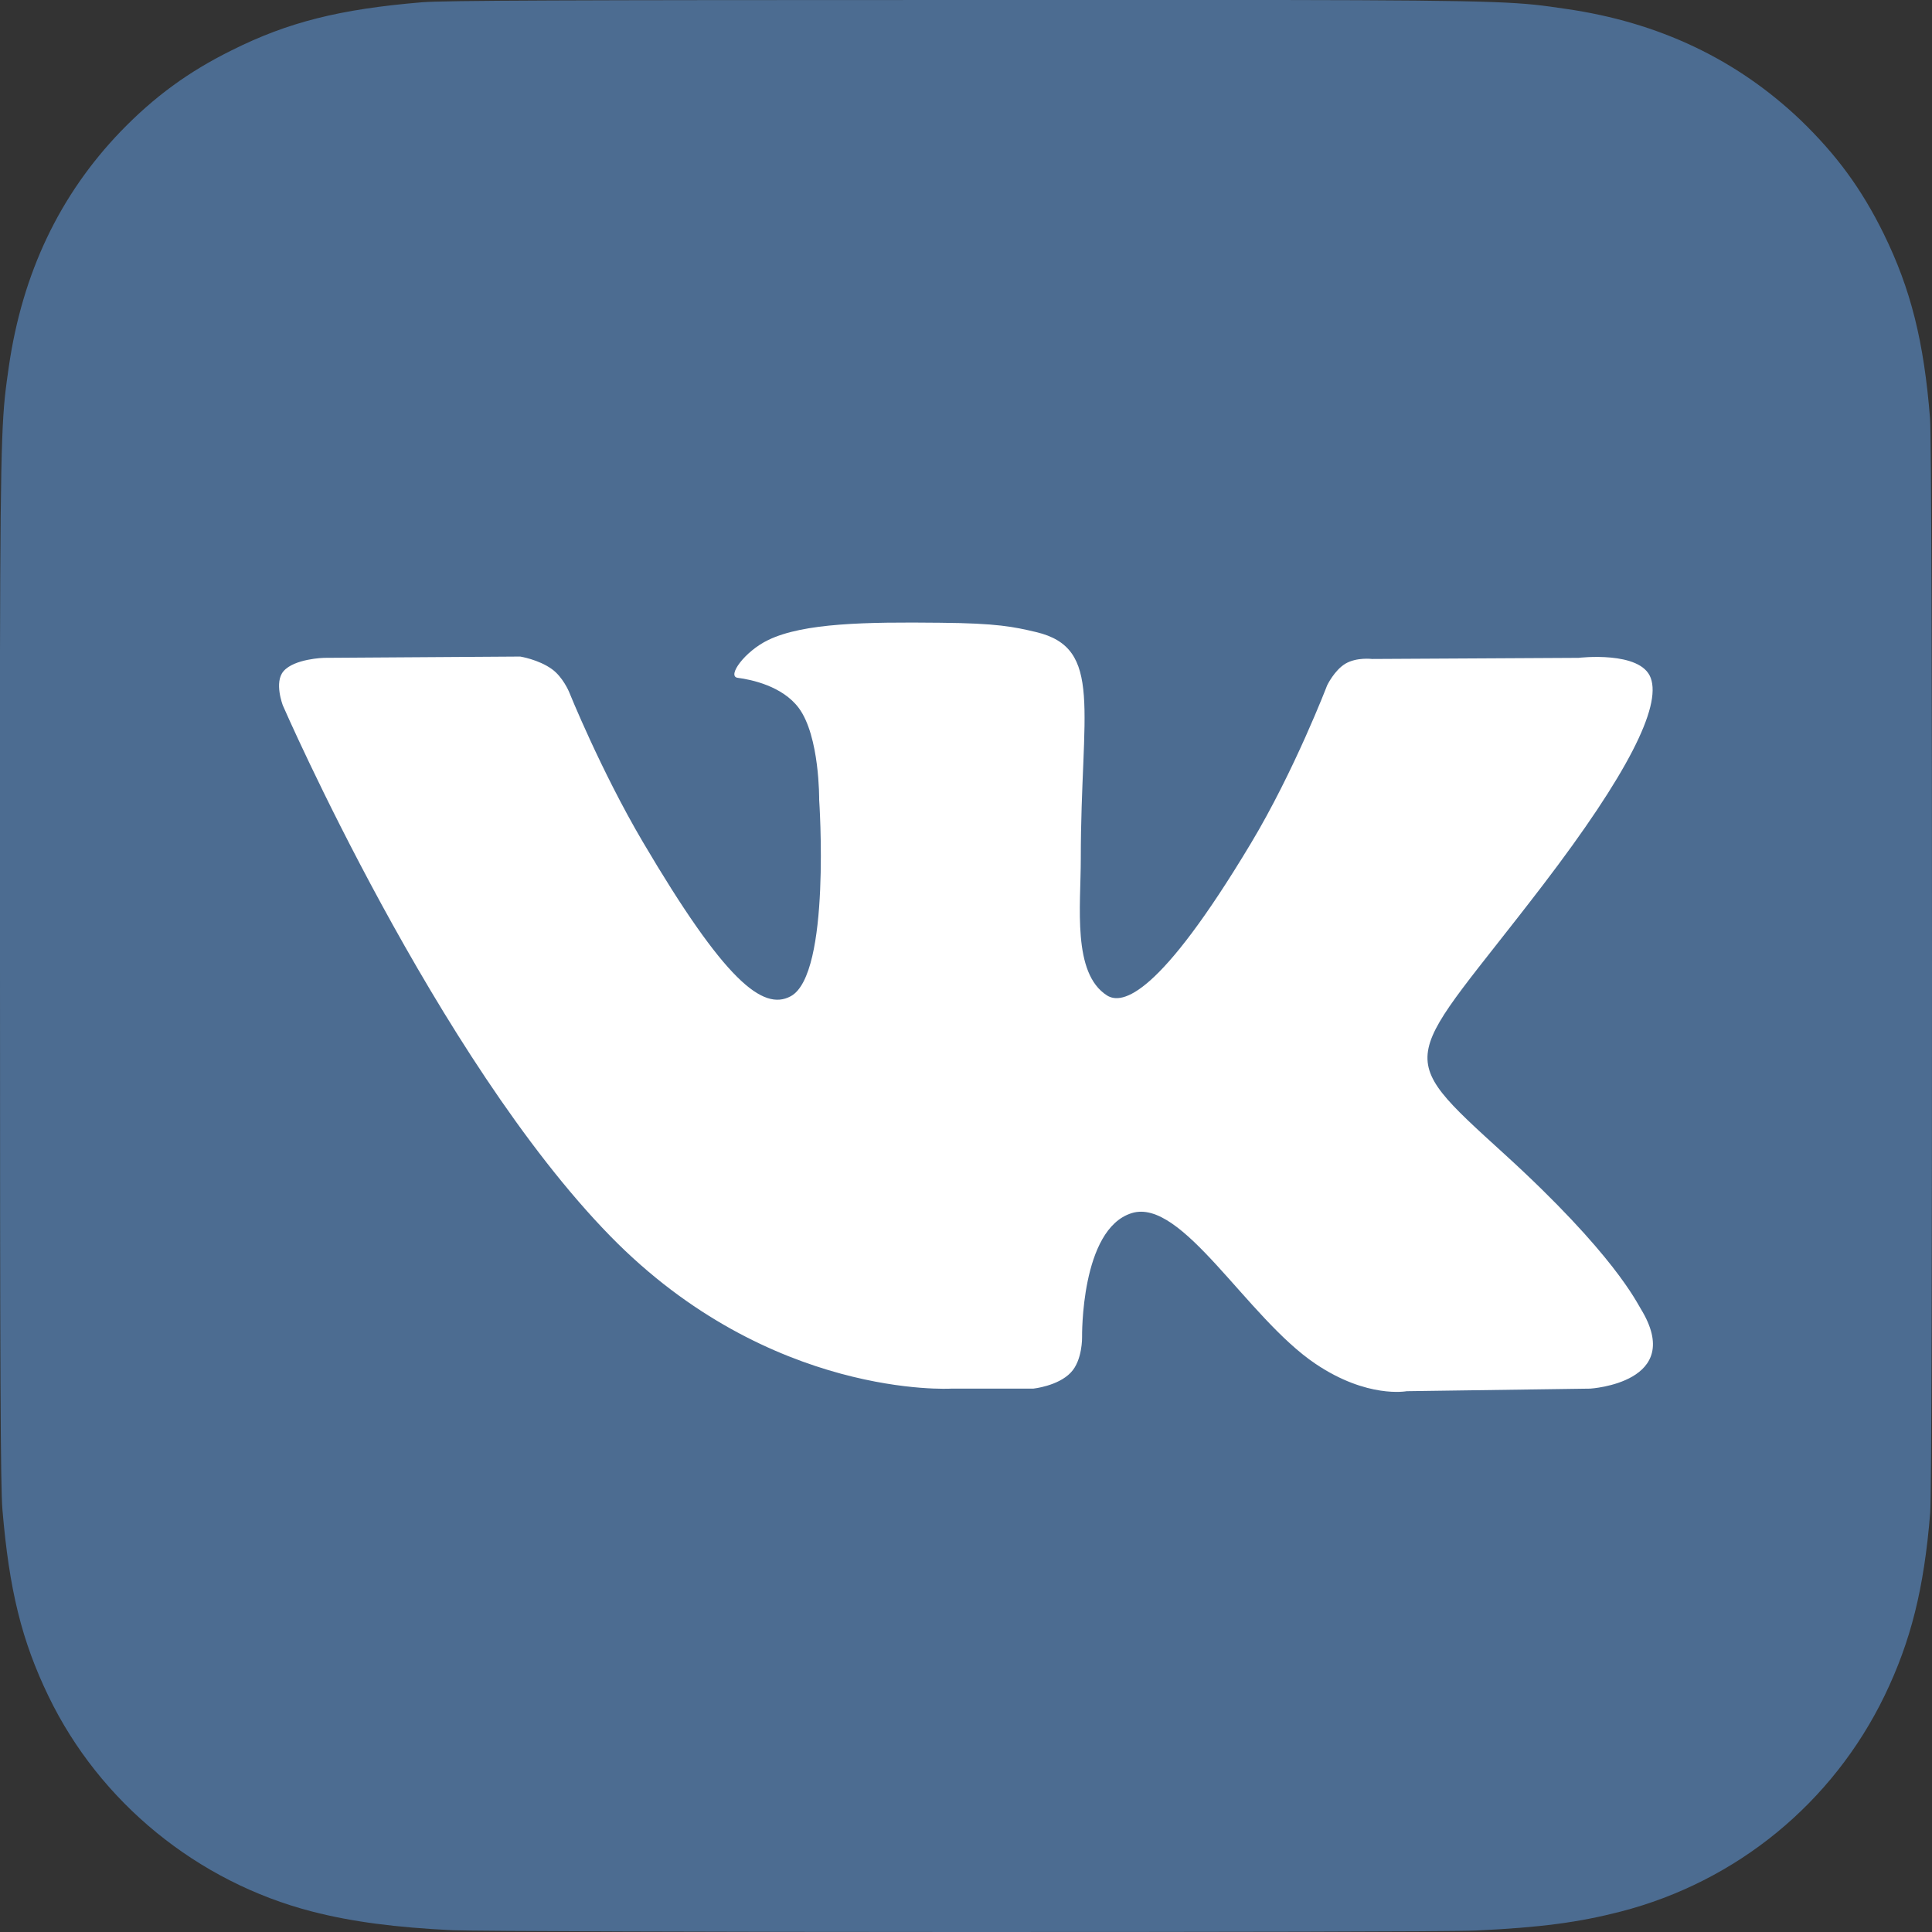
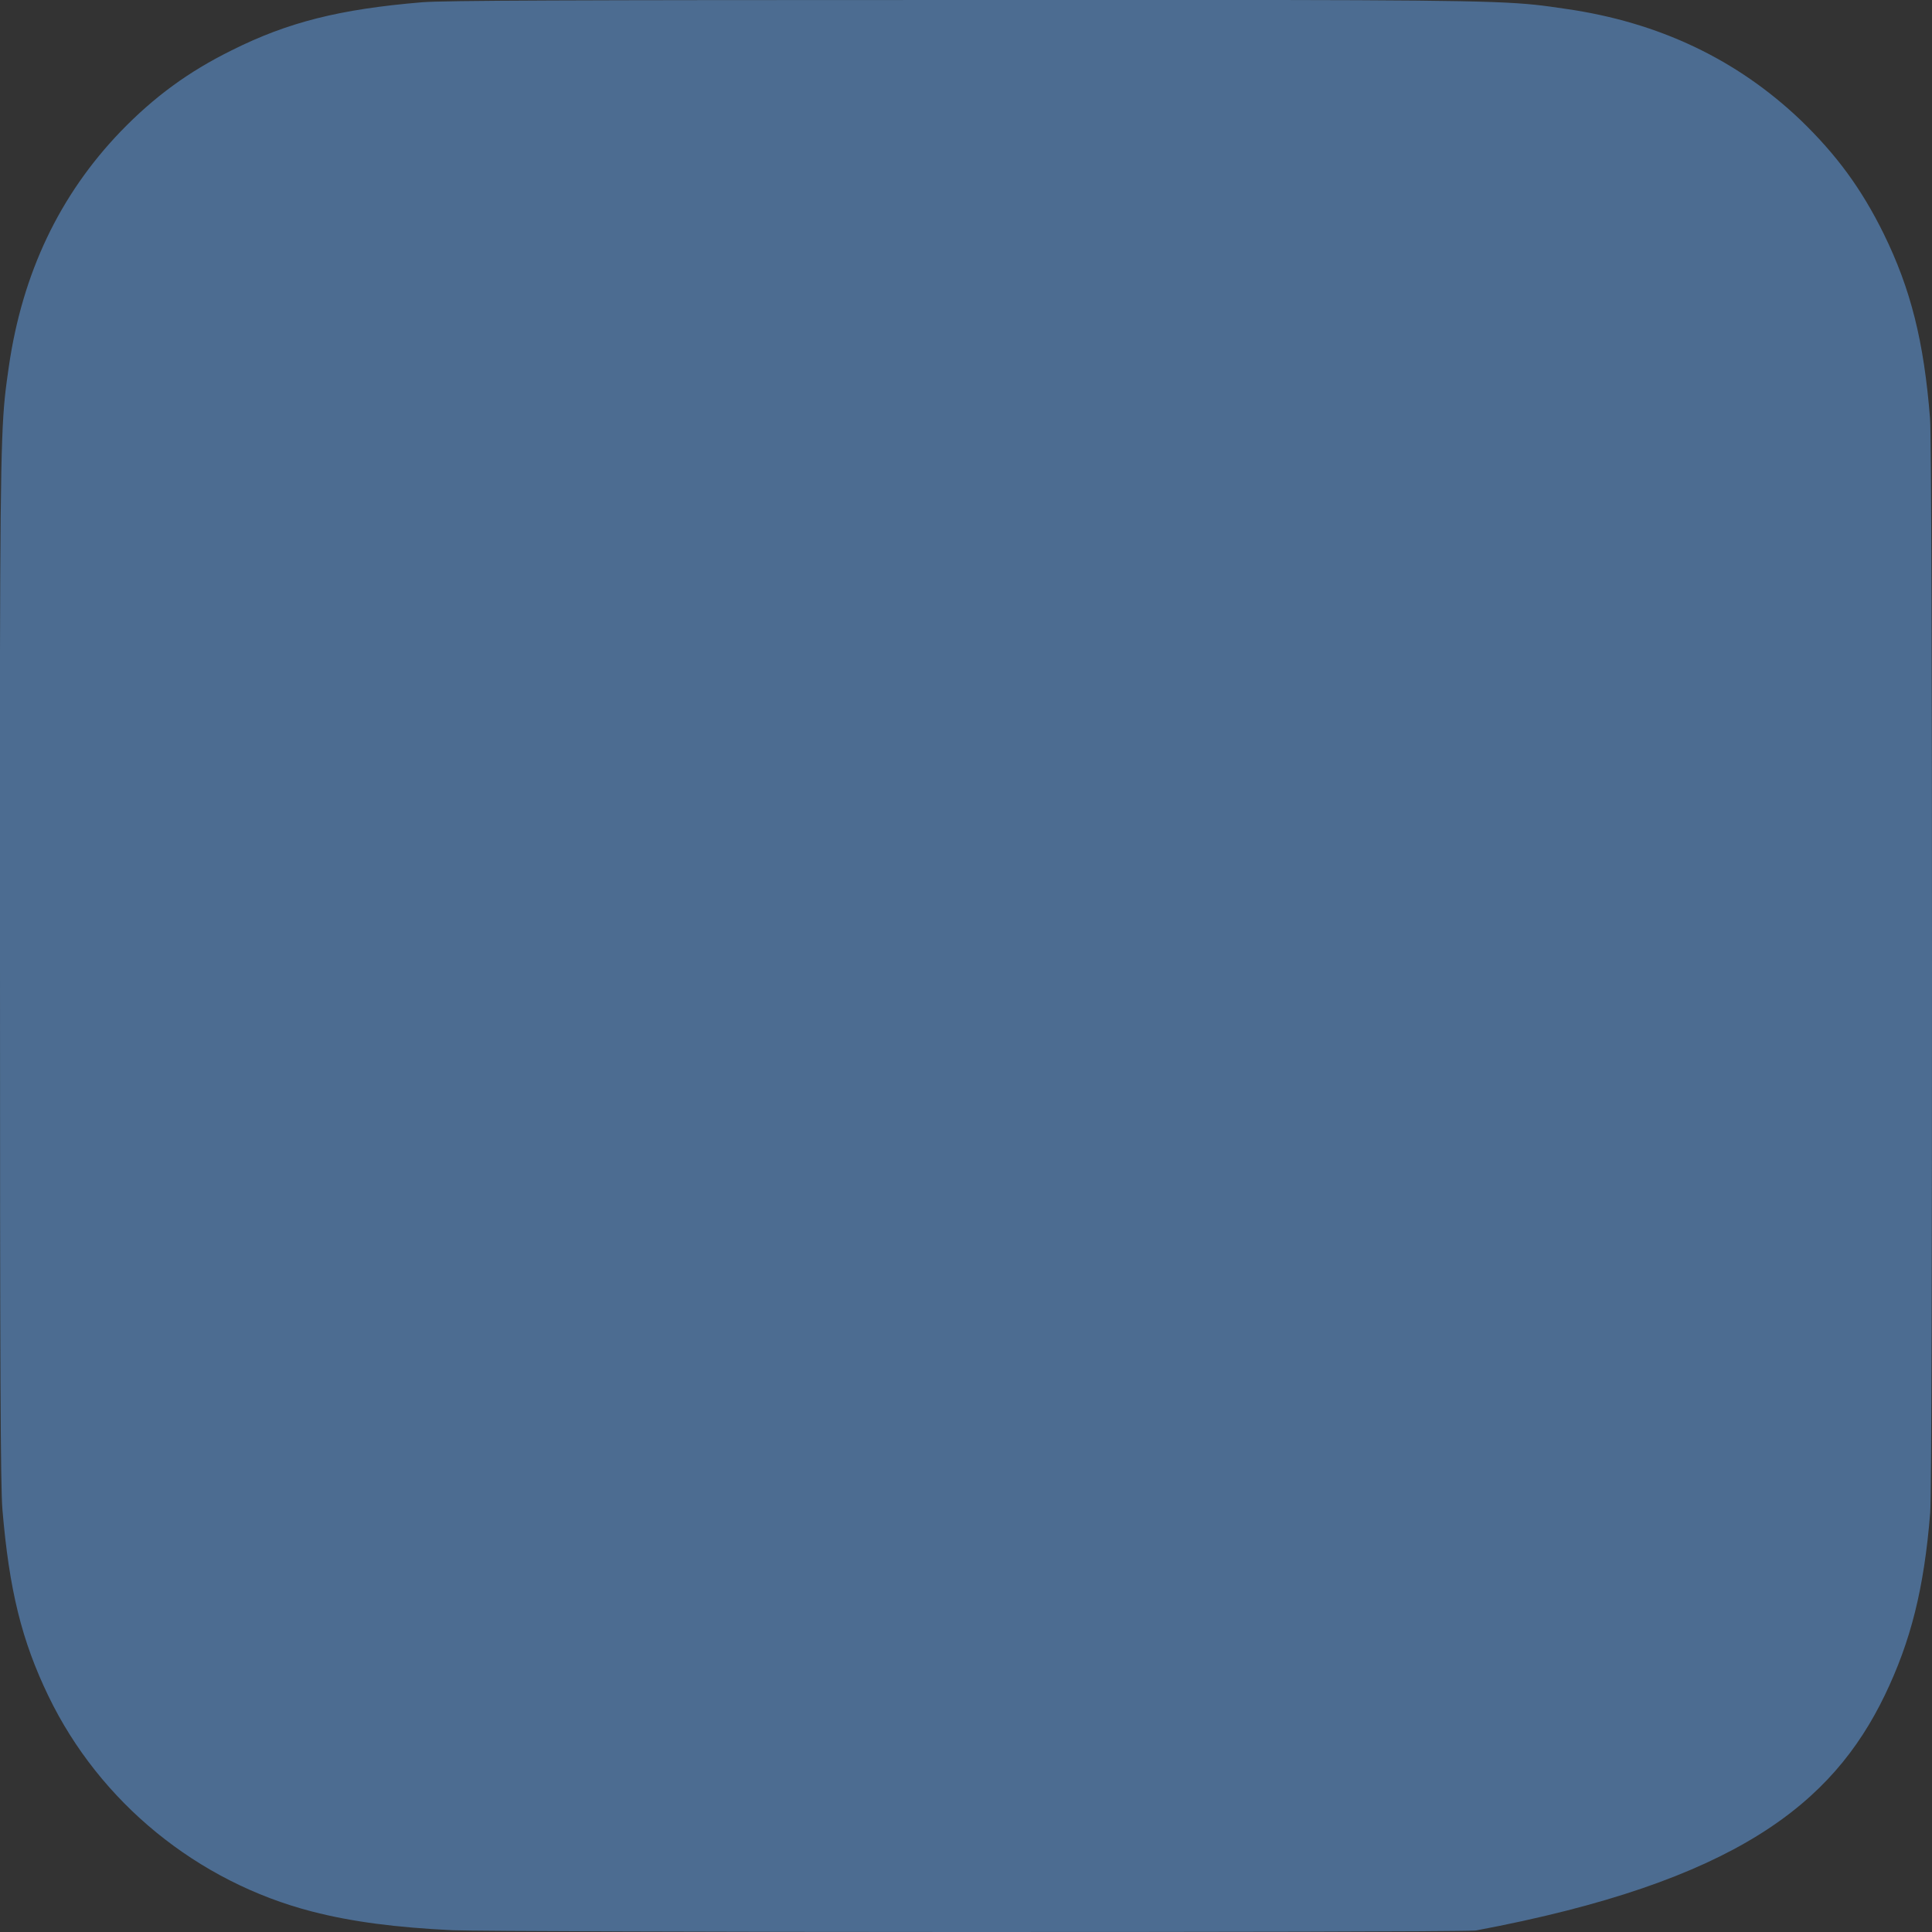
<svg xmlns="http://www.w3.org/2000/svg" width="12" height="12" viewBox="0 0 12 12" fill="none">
  <rect x="0" y="0" width="12" height="12" fill="#333333" stroke="none" />
-   <path d="M6.002 0C3.497 0 2.764 0.003 2.622 0.014C2.108 0.057 1.788 0.138 1.44 0.312C1.171 0.445 0.959 0.6 0.75 0.816C0.369 1.212 0.139 1.698 0.055 2.276C0.015 2.557 0.003 2.614 0 4.047C-0.001 4.525 0 5.154 0 5.998C0 8.501 0.003 9.233 0.015 9.375C0.057 9.876 0.135 10.191 0.301 10.535C0.619 11.194 1.225 11.689 1.939 11.873C2.187 11.937 2.46 11.972 2.811 11.989C2.959 11.995 4.474 12 5.989 12C7.505 12 9.02 11.998 9.165 11.991C9.571 11.972 9.807 11.94 10.067 11.873C10.786 11.687 11.382 11.2 11.706 10.531C11.868 10.195 11.951 9.868 11.989 9.394C11.997 9.291 12 7.642 12 5.996C12 4.35 11.996 2.704 11.988 2.601C11.95 2.119 11.868 1.795 11.7 1.452C11.562 1.172 11.408 0.963 11.186 0.748C10.789 0.369 10.304 0.138 9.725 0.055C9.445 0.014 9.389 0.002 7.955 0H6.002Z" fill="#4C6C91" />
-   <path fill-rule="evenodd" clip-rule="evenodd" d="M6.418 8.625C6.418 8.625 6.572 8.609 6.651 8.525C6.724 8.449 6.721 8.305 6.721 8.305C6.721 8.305 6.711 7.634 7.029 7.535C7.342 7.437 7.744 8.184 8.171 8.471C8.493 8.688 8.737 8.641 8.737 8.641L9.877 8.625C9.877 8.625 10.473 8.589 10.191 8.129C10.167 8.092 10.026 7.789 9.343 7.167C8.628 6.516 8.724 6.621 9.585 5.495C10.109 4.809 10.319 4.39 10.253 4.211C10.191 4.04 9.805 4.086 9.805 4.086L8.522 4.093C8.522 4.093 8.427 4.081 8.357 4.122C8.288 4.163 8.243 4.257 8.243 4.257C8.243 4.257 8.04 4.788 7.769 5.239C7.198 6.191 6.97 6.242 6.876 6.183C6.659 6.045 6.713 5.629 6.713 5.334C6.713 4.411 6.856 4.026 6.436 3.926C6.296 3.893 6.194 3.871 5.837 3.868C5.379 3.863 4.992 3.869 4.772 3.975C4.626 4.045 4.513 4.201 4.582 4.21C4.667 4.221 4.859 4.261 4.961 4.397C5.092 4.573 5.088 4.967 5.088 4.967C5.088 4.967 5.163 6.053 4.911 6.188C4.738 6.281 4.501 6.092 3.992 5.228C3.731 4.785 3.534 4.296 3.534 4.296C3.534 4.296 3.496 4.205 3.428 4.156C3.345 4.096 3.231 4.078 3.231 4.078L2.012 4.086C2.012 4.086 1.828 4.091 1.761 4.169C1.701 4.238 1.757 4.382 1.757 4.382C1.757 4.382 2.711 6.574 3.792 7.679C4.783 8.692 5.908 8.625 5.908 8.625H6.418Z" fill="white" />
+   <path d="M6.002 0C3.497 0 2.764 0.003 2.622 0.014C2.108 0.057 1.788 0.138 1.44 0.312C1.171 0.445 0.959 0.6 0.75 0.816C0.369 1.212 0.139 1.698 0.055 2.276C0.015 2.557 0.003 2.614 0 4.047C-0.001 4.525 0 5.154 0 5.998C0 8.501 0.003 9.233 0.015 9.375C0.057 9.876 0.135 10.191 0.301 10.535C0.619 11.194 1.225 11.689 1.939 11.873C2.187 11.937 2.46 11.972 2.811 11.989C2.959 11.995 4.474 12 5.989 12C7.505 12 9.02 11.998 9.165 11.991C10.786 11.687 11.382 11.2 11.706 10.531C11.868 10.195 11.951 9.868 11.989 9.394C11.997 9.291 12 7.642 12 5.996C12 4.35 11.996 2.704 11.988 2.601C11.95 2.119 11.868 1.795 11.7 1.452C11.562 1.172 11.408 0.963 11.186 0.748C10.789 0.369 10.304 0.138 9.725 0.055C9.445 0.014 9.389 0.002 7.955 0H6.002Z" fill="#4C6C91" />
</svg>